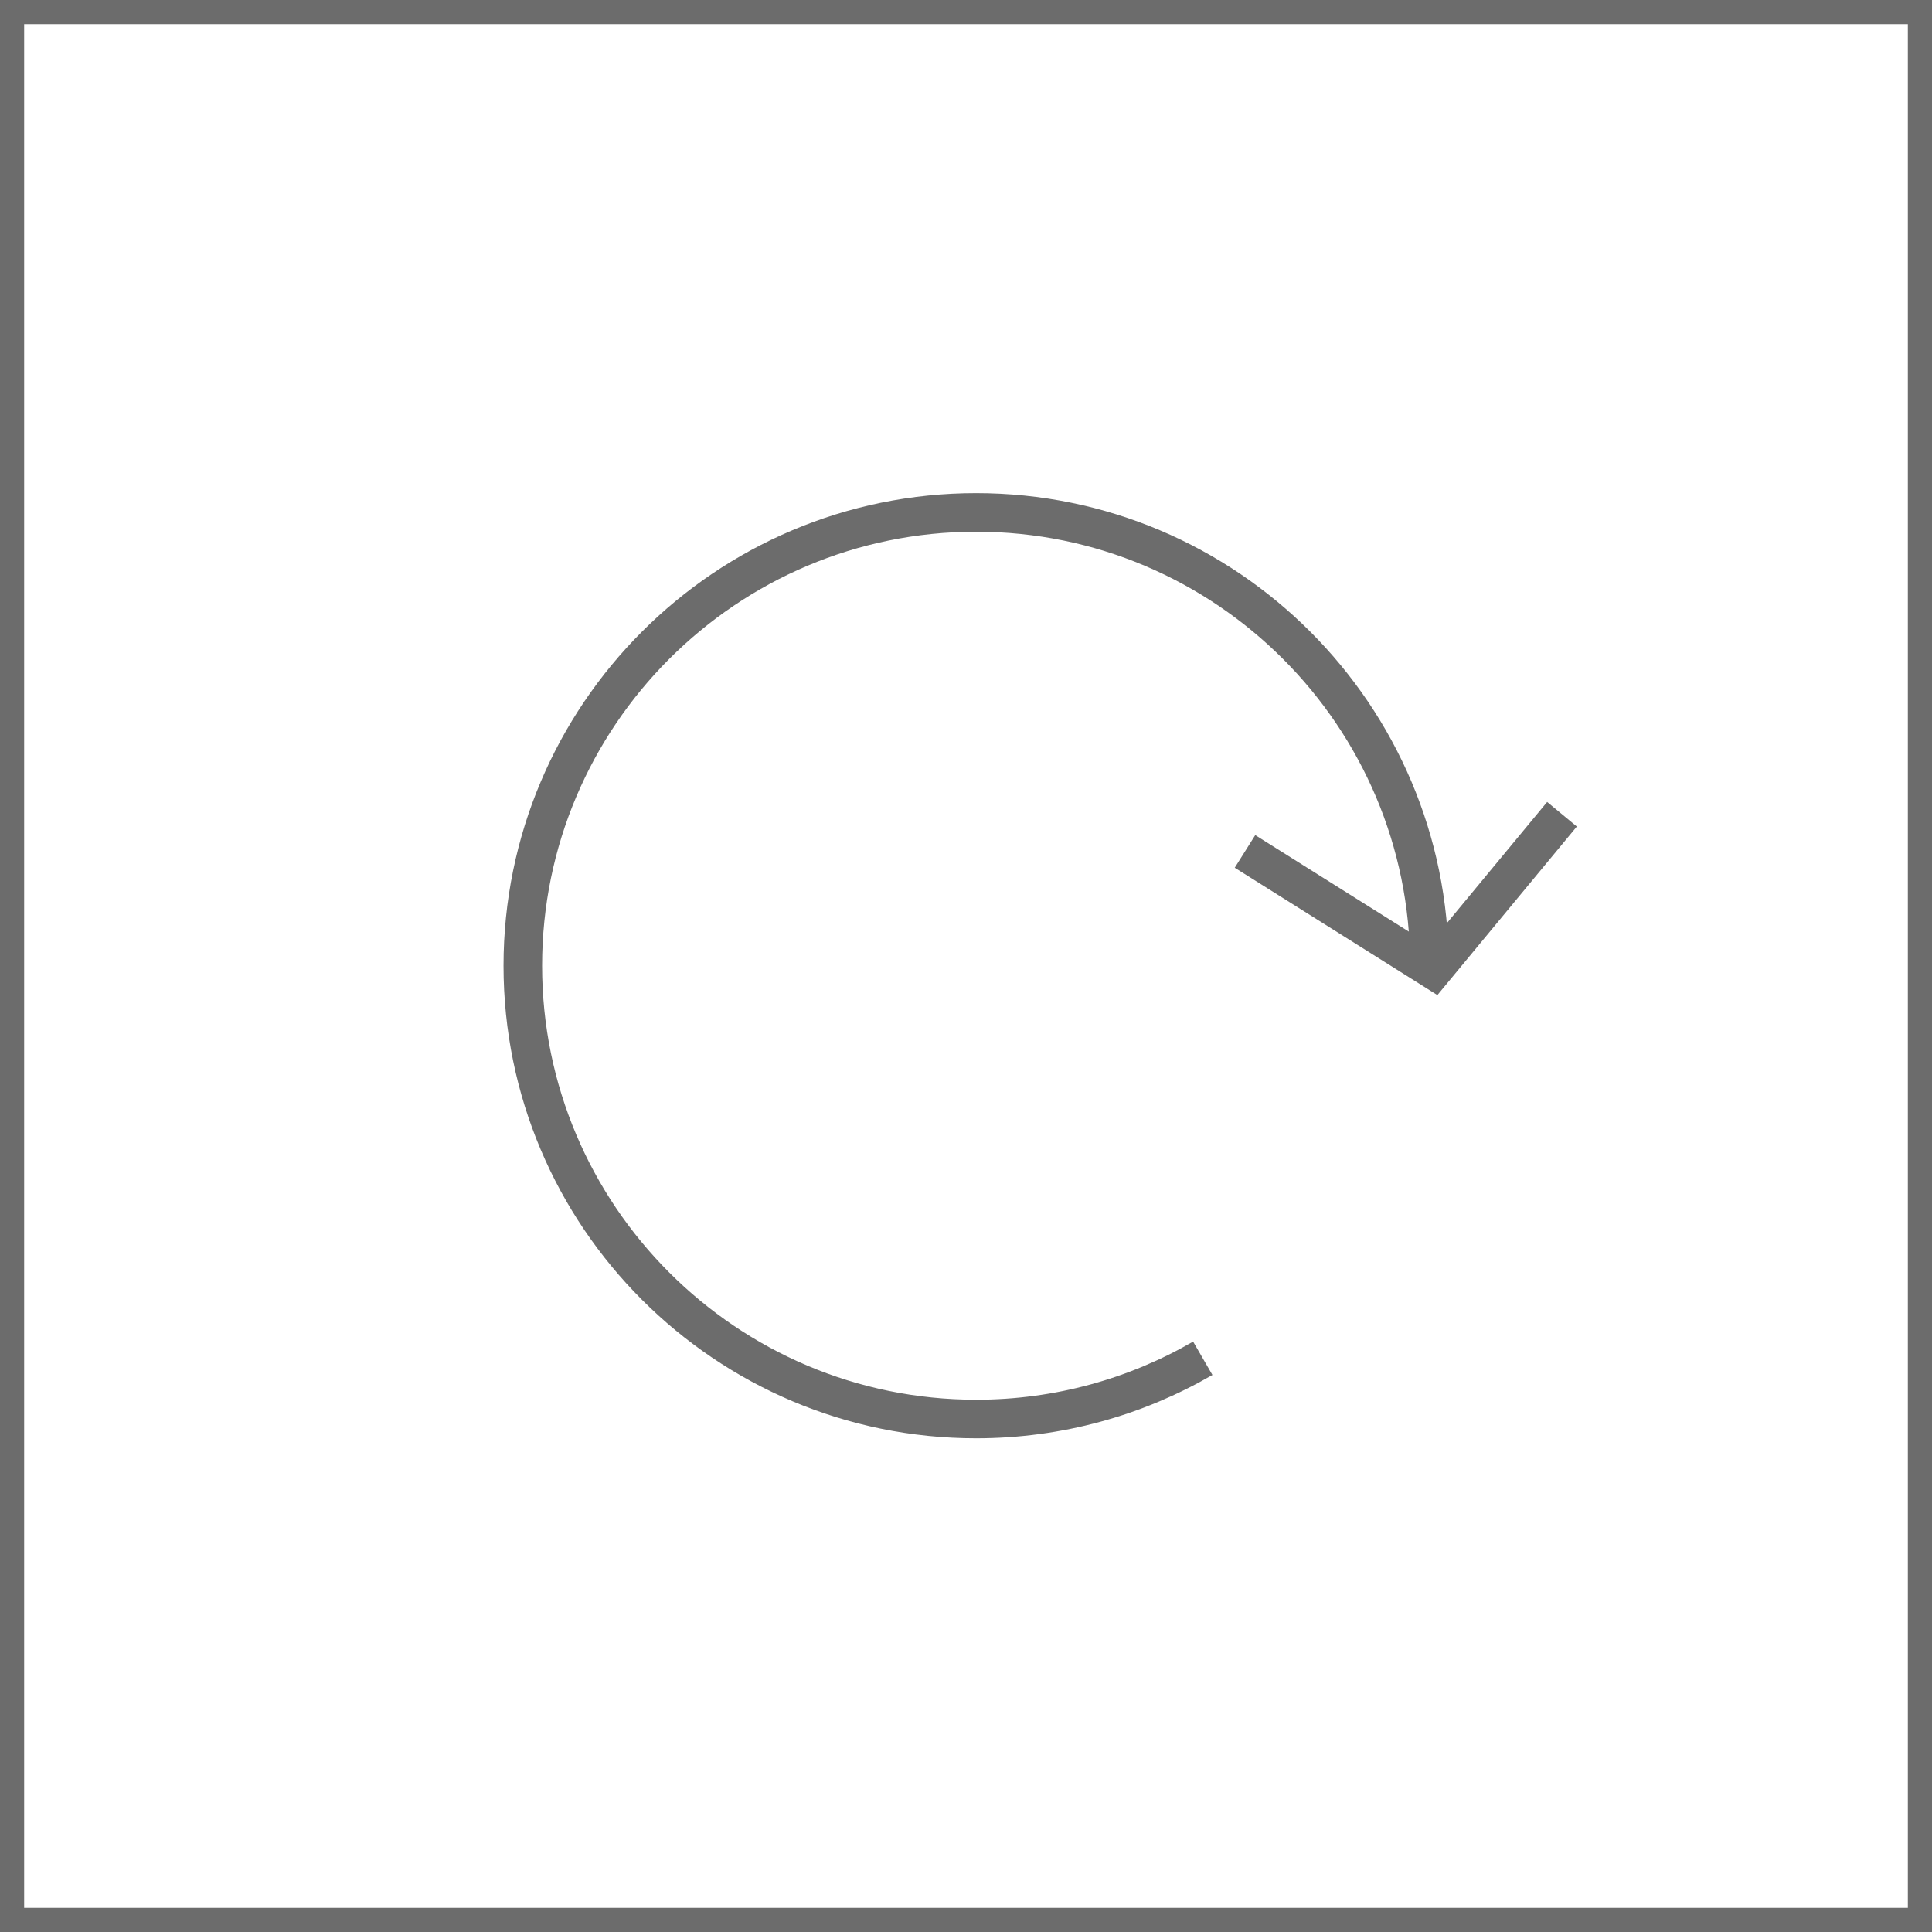
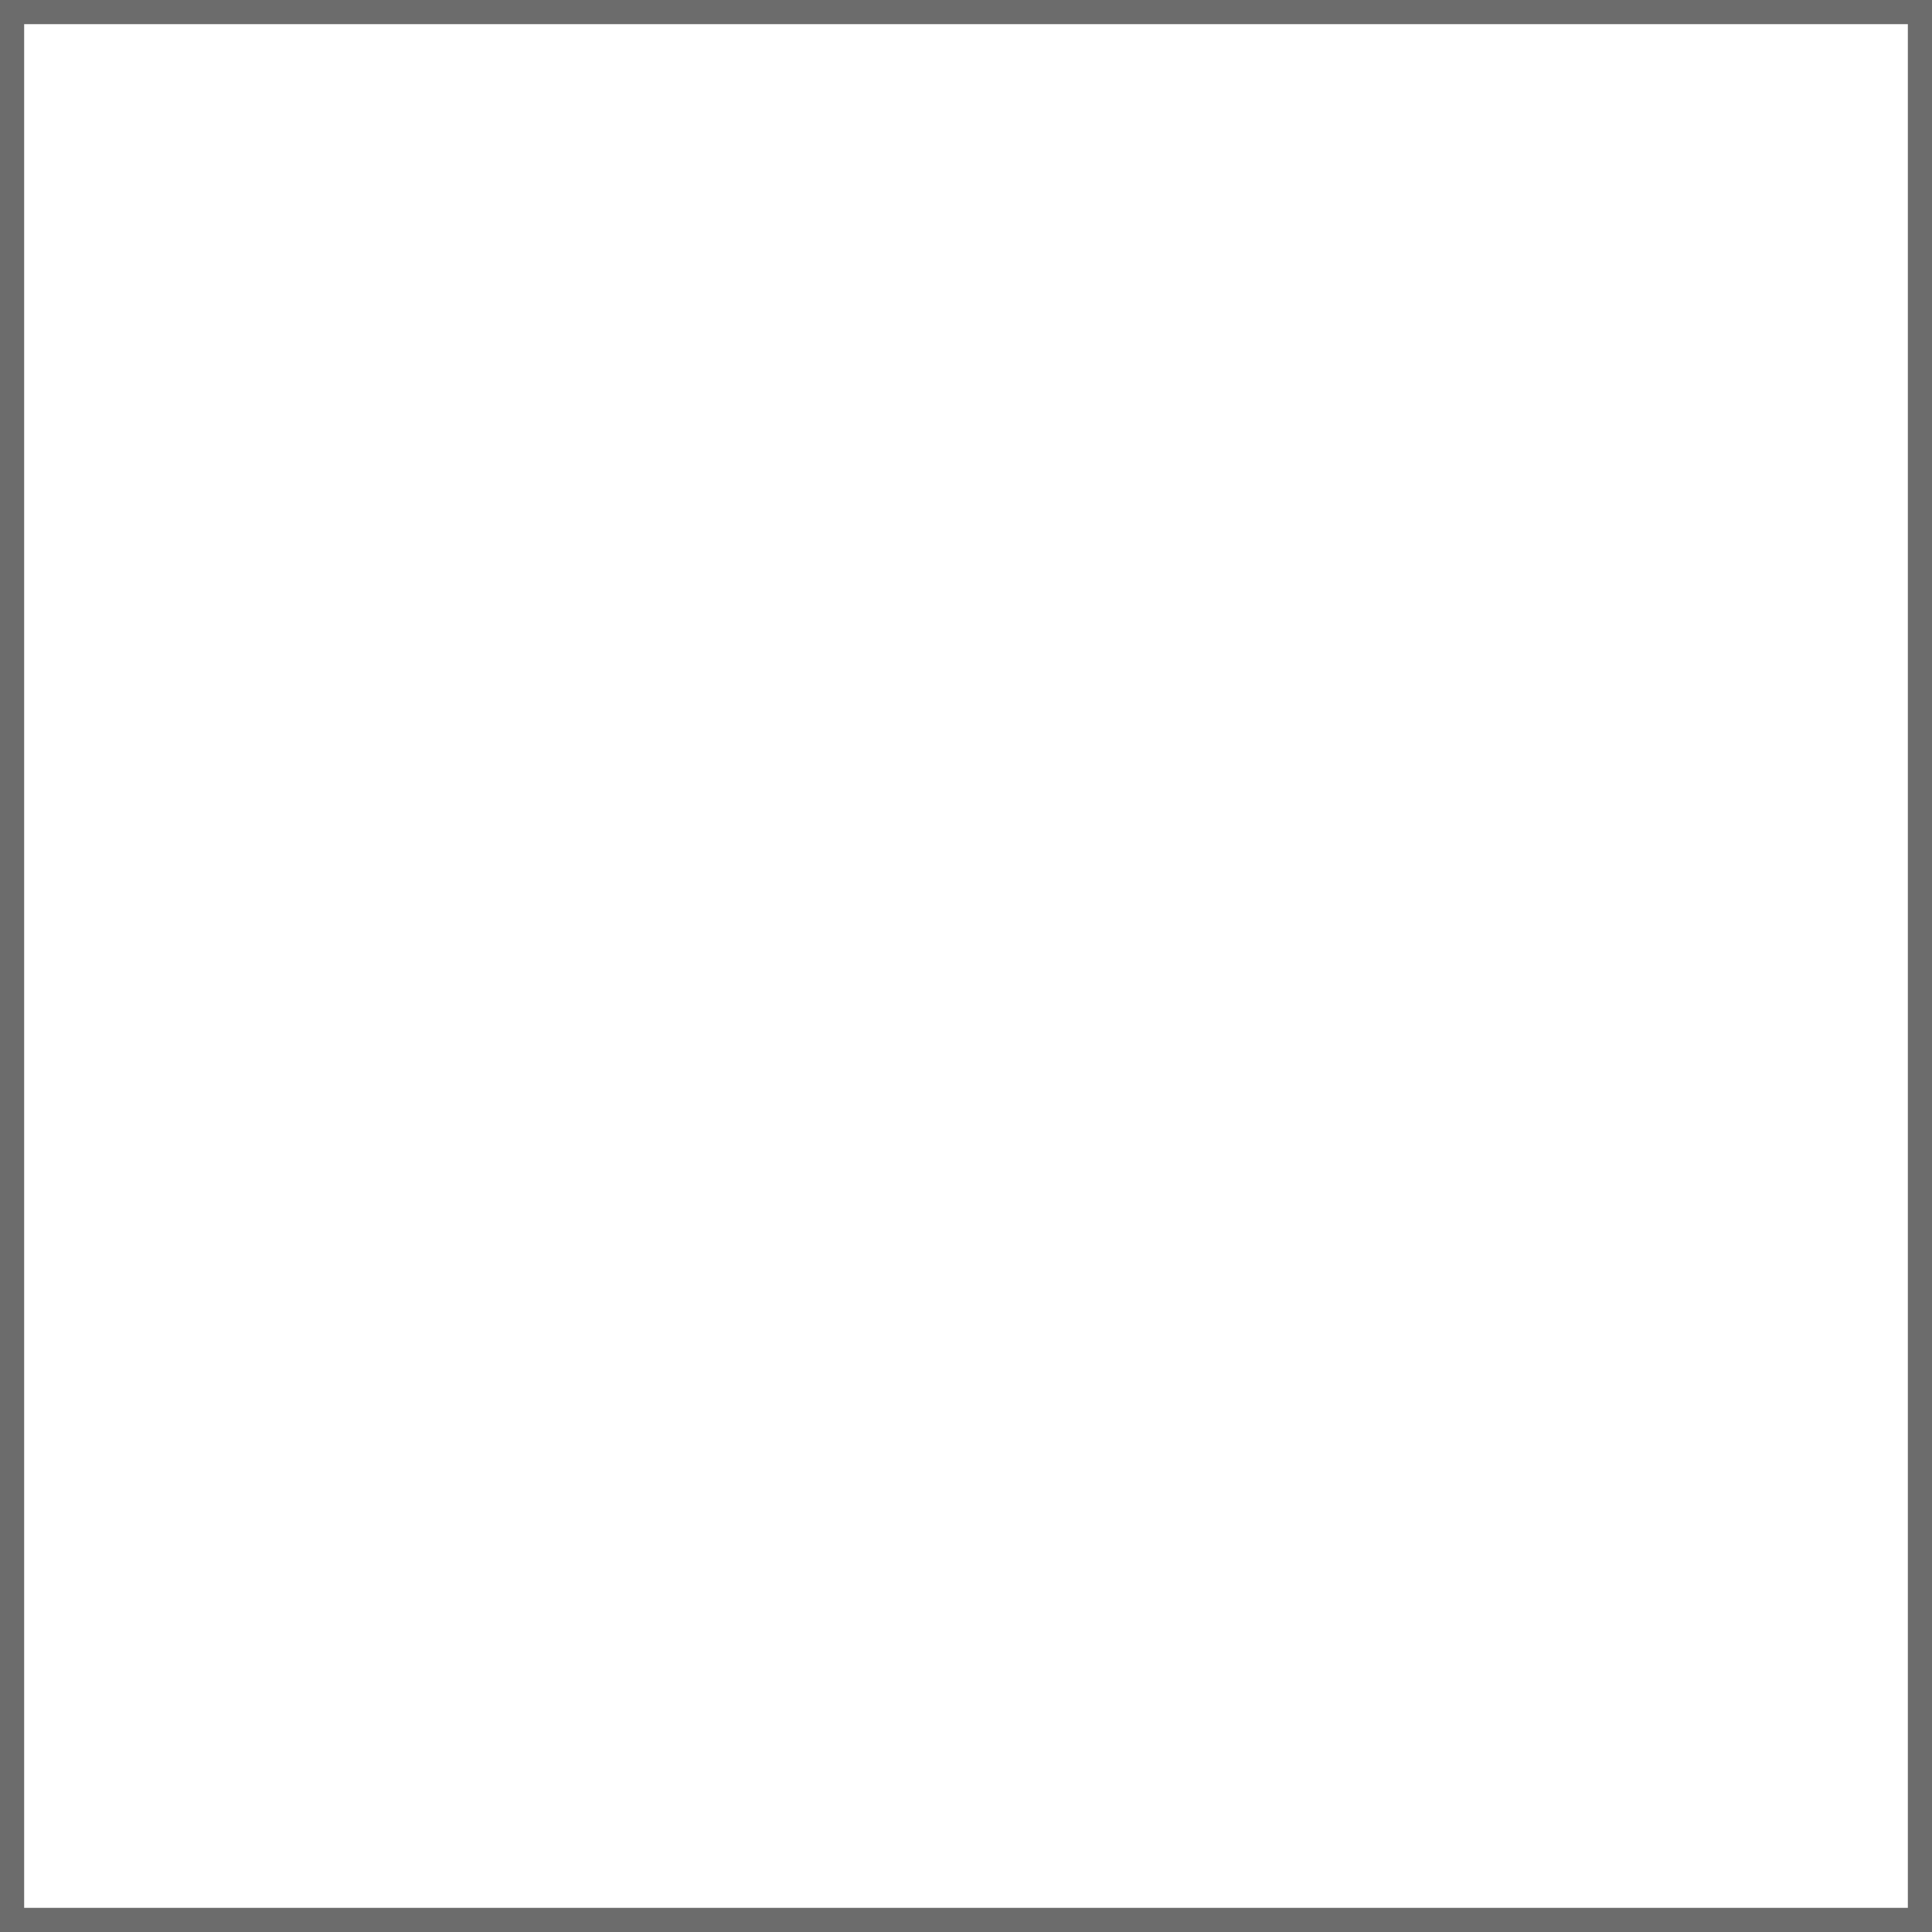
<svg xmlns="http://www.w3.org/2000/svg" xmlns:ns1="http://www.serif.com/" width="100%" height="100%" viewBox="0 0 80 80" version="1.1" xml:space="preserve" style="fill-rule:evenodd;clip-rule:evenodd;stroke-miterlimit:1.5;">
  <g transform="matrix(1,0,0,1,-106.863,-442.558)">
    <g id="Layer-1" ns1:id="Layer 1">
        </g>
    <g id="Layer-11" ns1:id="Layer 1">
        </g>
    <g id="Layer-12" ns1:id="Layer 1">
        </g>
    <g id="Layer-13" ns1:id="Layer 1">
        </g>
    <g id="arrow-right" transform="matrix(1,0,0,1,-8.137,442.558)">
-       <rect x="115" y="0" width="80" height="80" style="fill:none;" />
      <g transform="matrix(1,0,0,1,115,-181.217)">
        <path d="M80,181.217L0,181.217L0,261.217L80,261.217L80,181.217ZM79,182.217L79,260.217C79,260.217 1,260.217 1,260.217C1,260.217 1,182.217 1,182.217L79,182.217Z" style="fill:rgb(108,108,108);" />
      </g>
      <g transform="matrix(0.797,0,0,0.797,33.17,5.396)">
        <g transform="matrix(-1.191,-0.042,-0.042,1.191,348.929,-530.068)">
-           <path d="M121.728,479.189L127.095,486.162L135.482,481.296" style="fill:none;stroke:rgb(108,108,108);stroke-width:1.68px;" />
-         </g>
+           </g>
        <g transform="matrix(-5.11314e-17,-0.835,-0.835,5.11314e-17,556.322,166.034)">
-           <path d="M146.863,454.353C162.43,454.353 175.068,466.991 175.068,482.558C175.068,498.124 162.43,510.763 146.863,510.763C131.297,510.763 118.659,498.124 118.659,482.558C118.659,477.422 120.034,472.606 122.437,468.455" style="fill:none;stroke:rgb(108,108,108);stroke-width:2.4px;" />
-         </g>
+           </g>
      </g>
    </g>
  </g>
</svg>